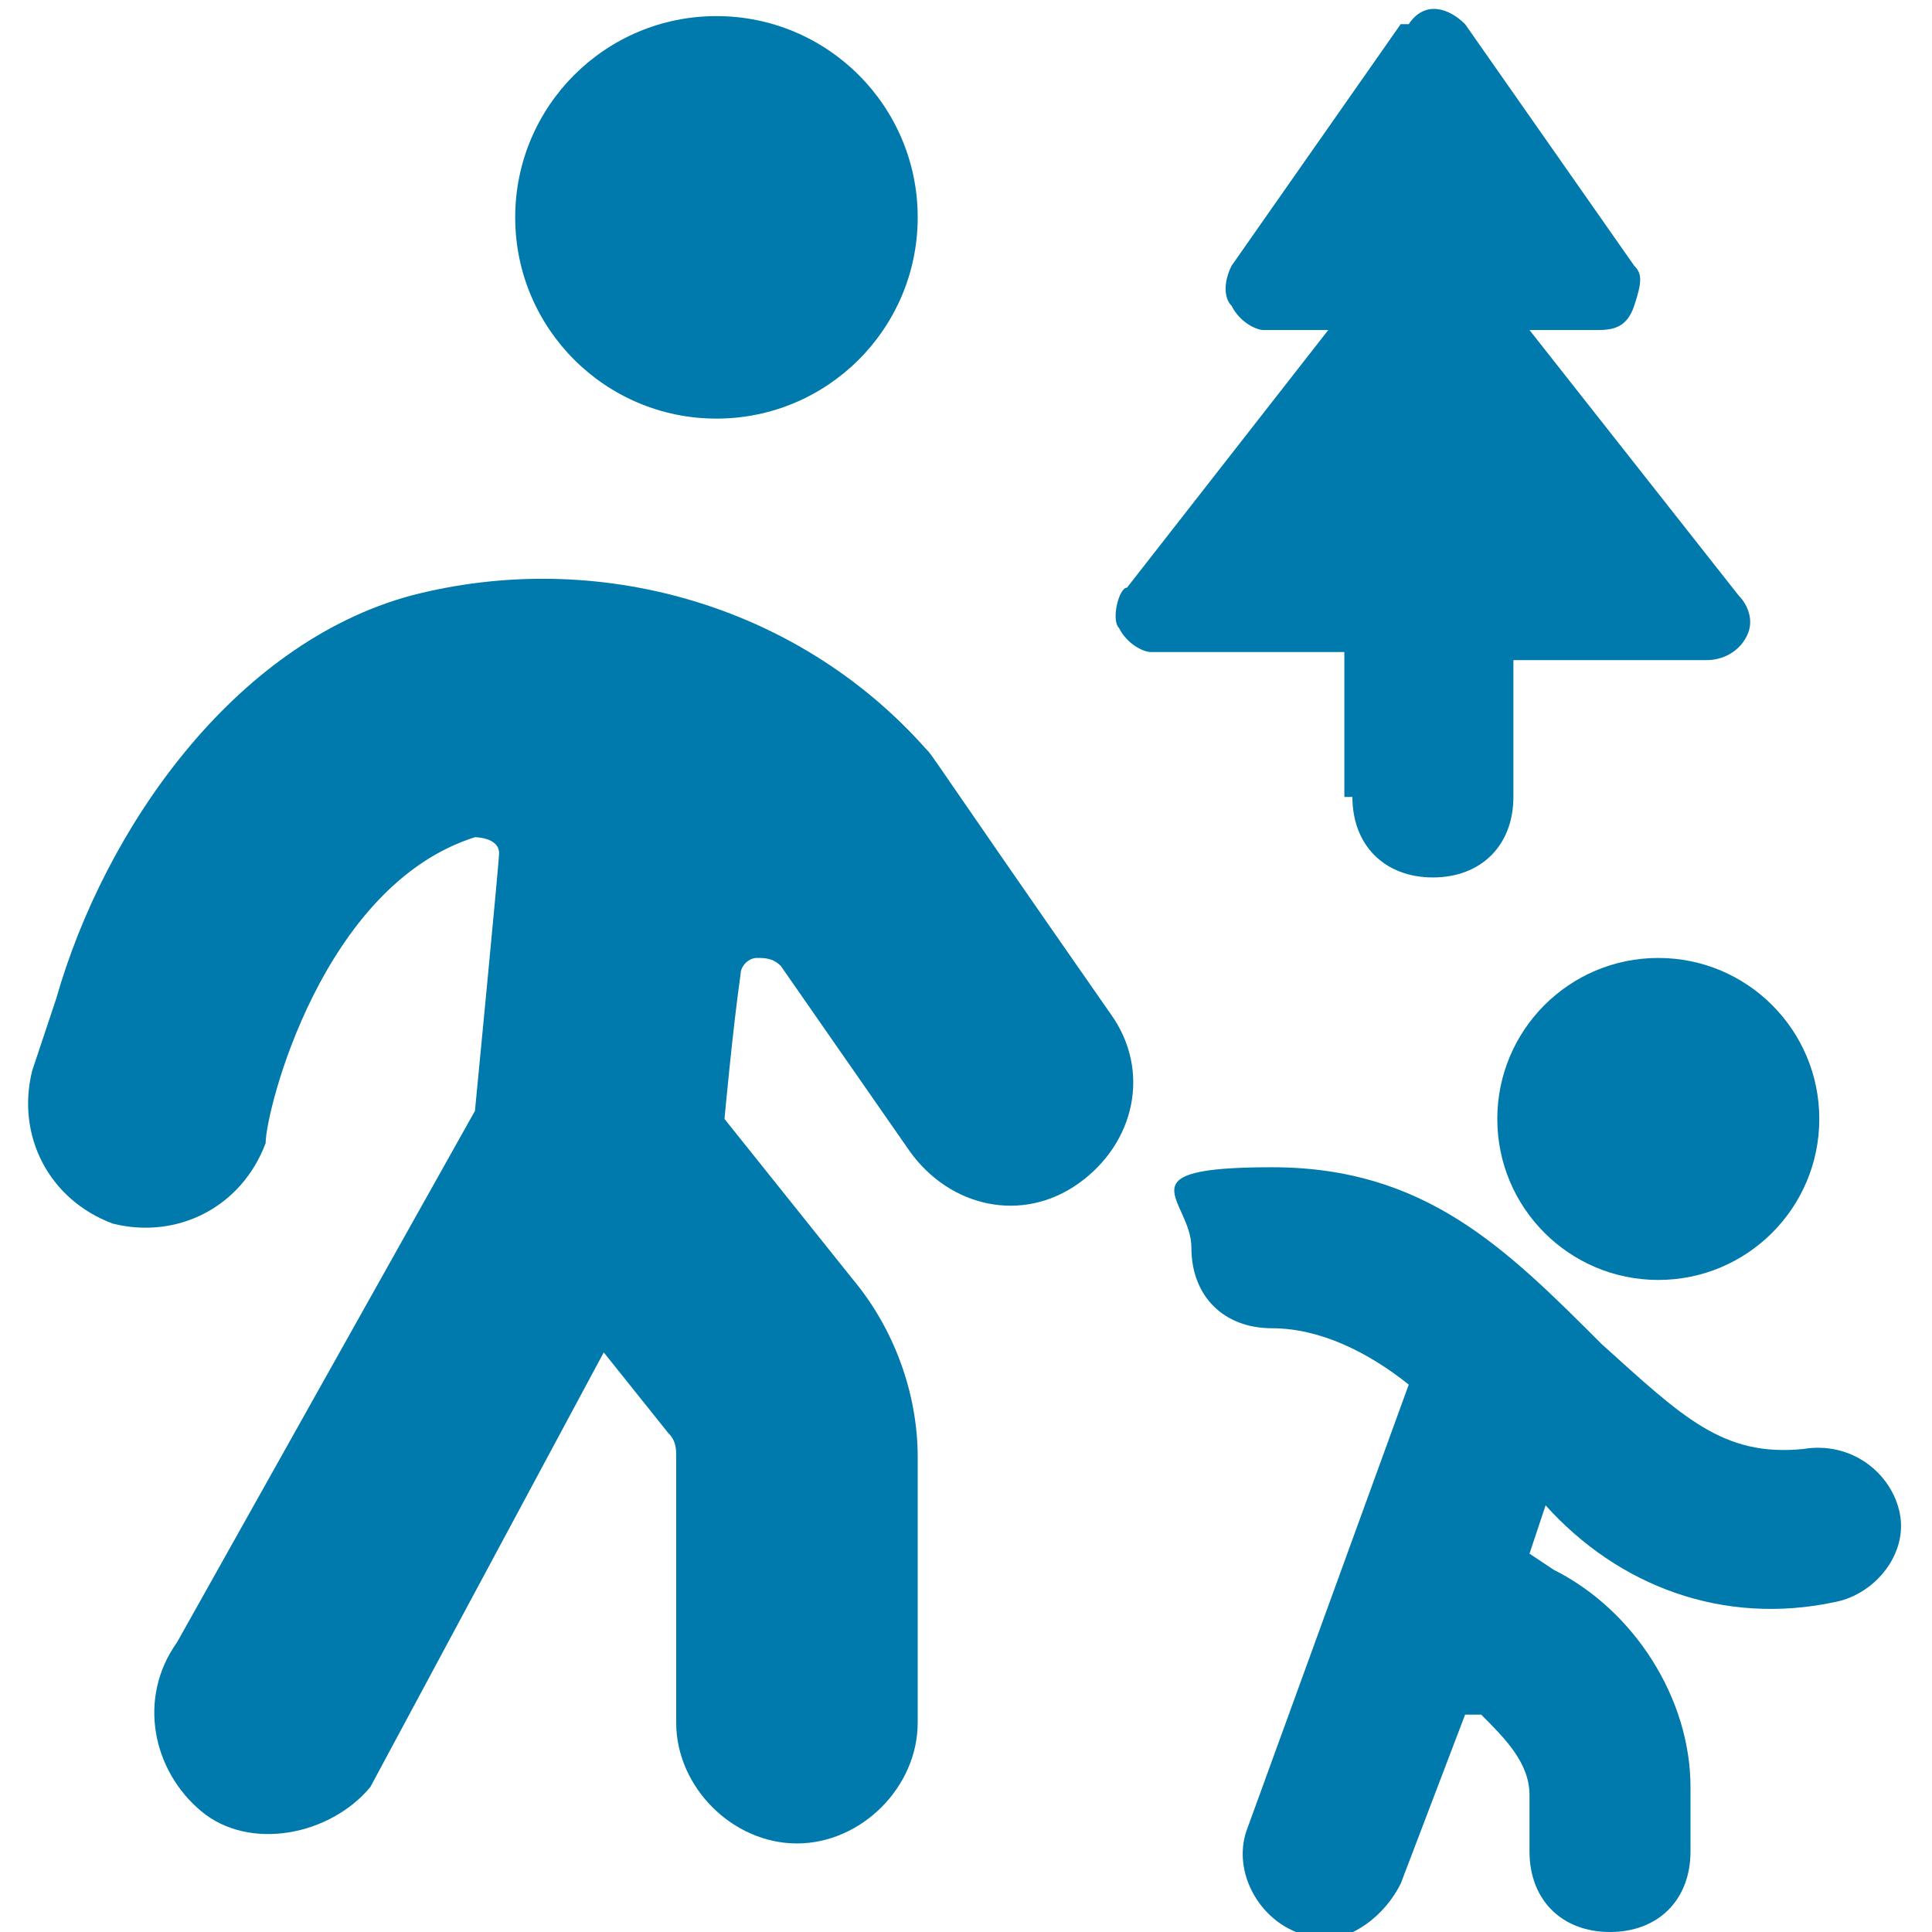
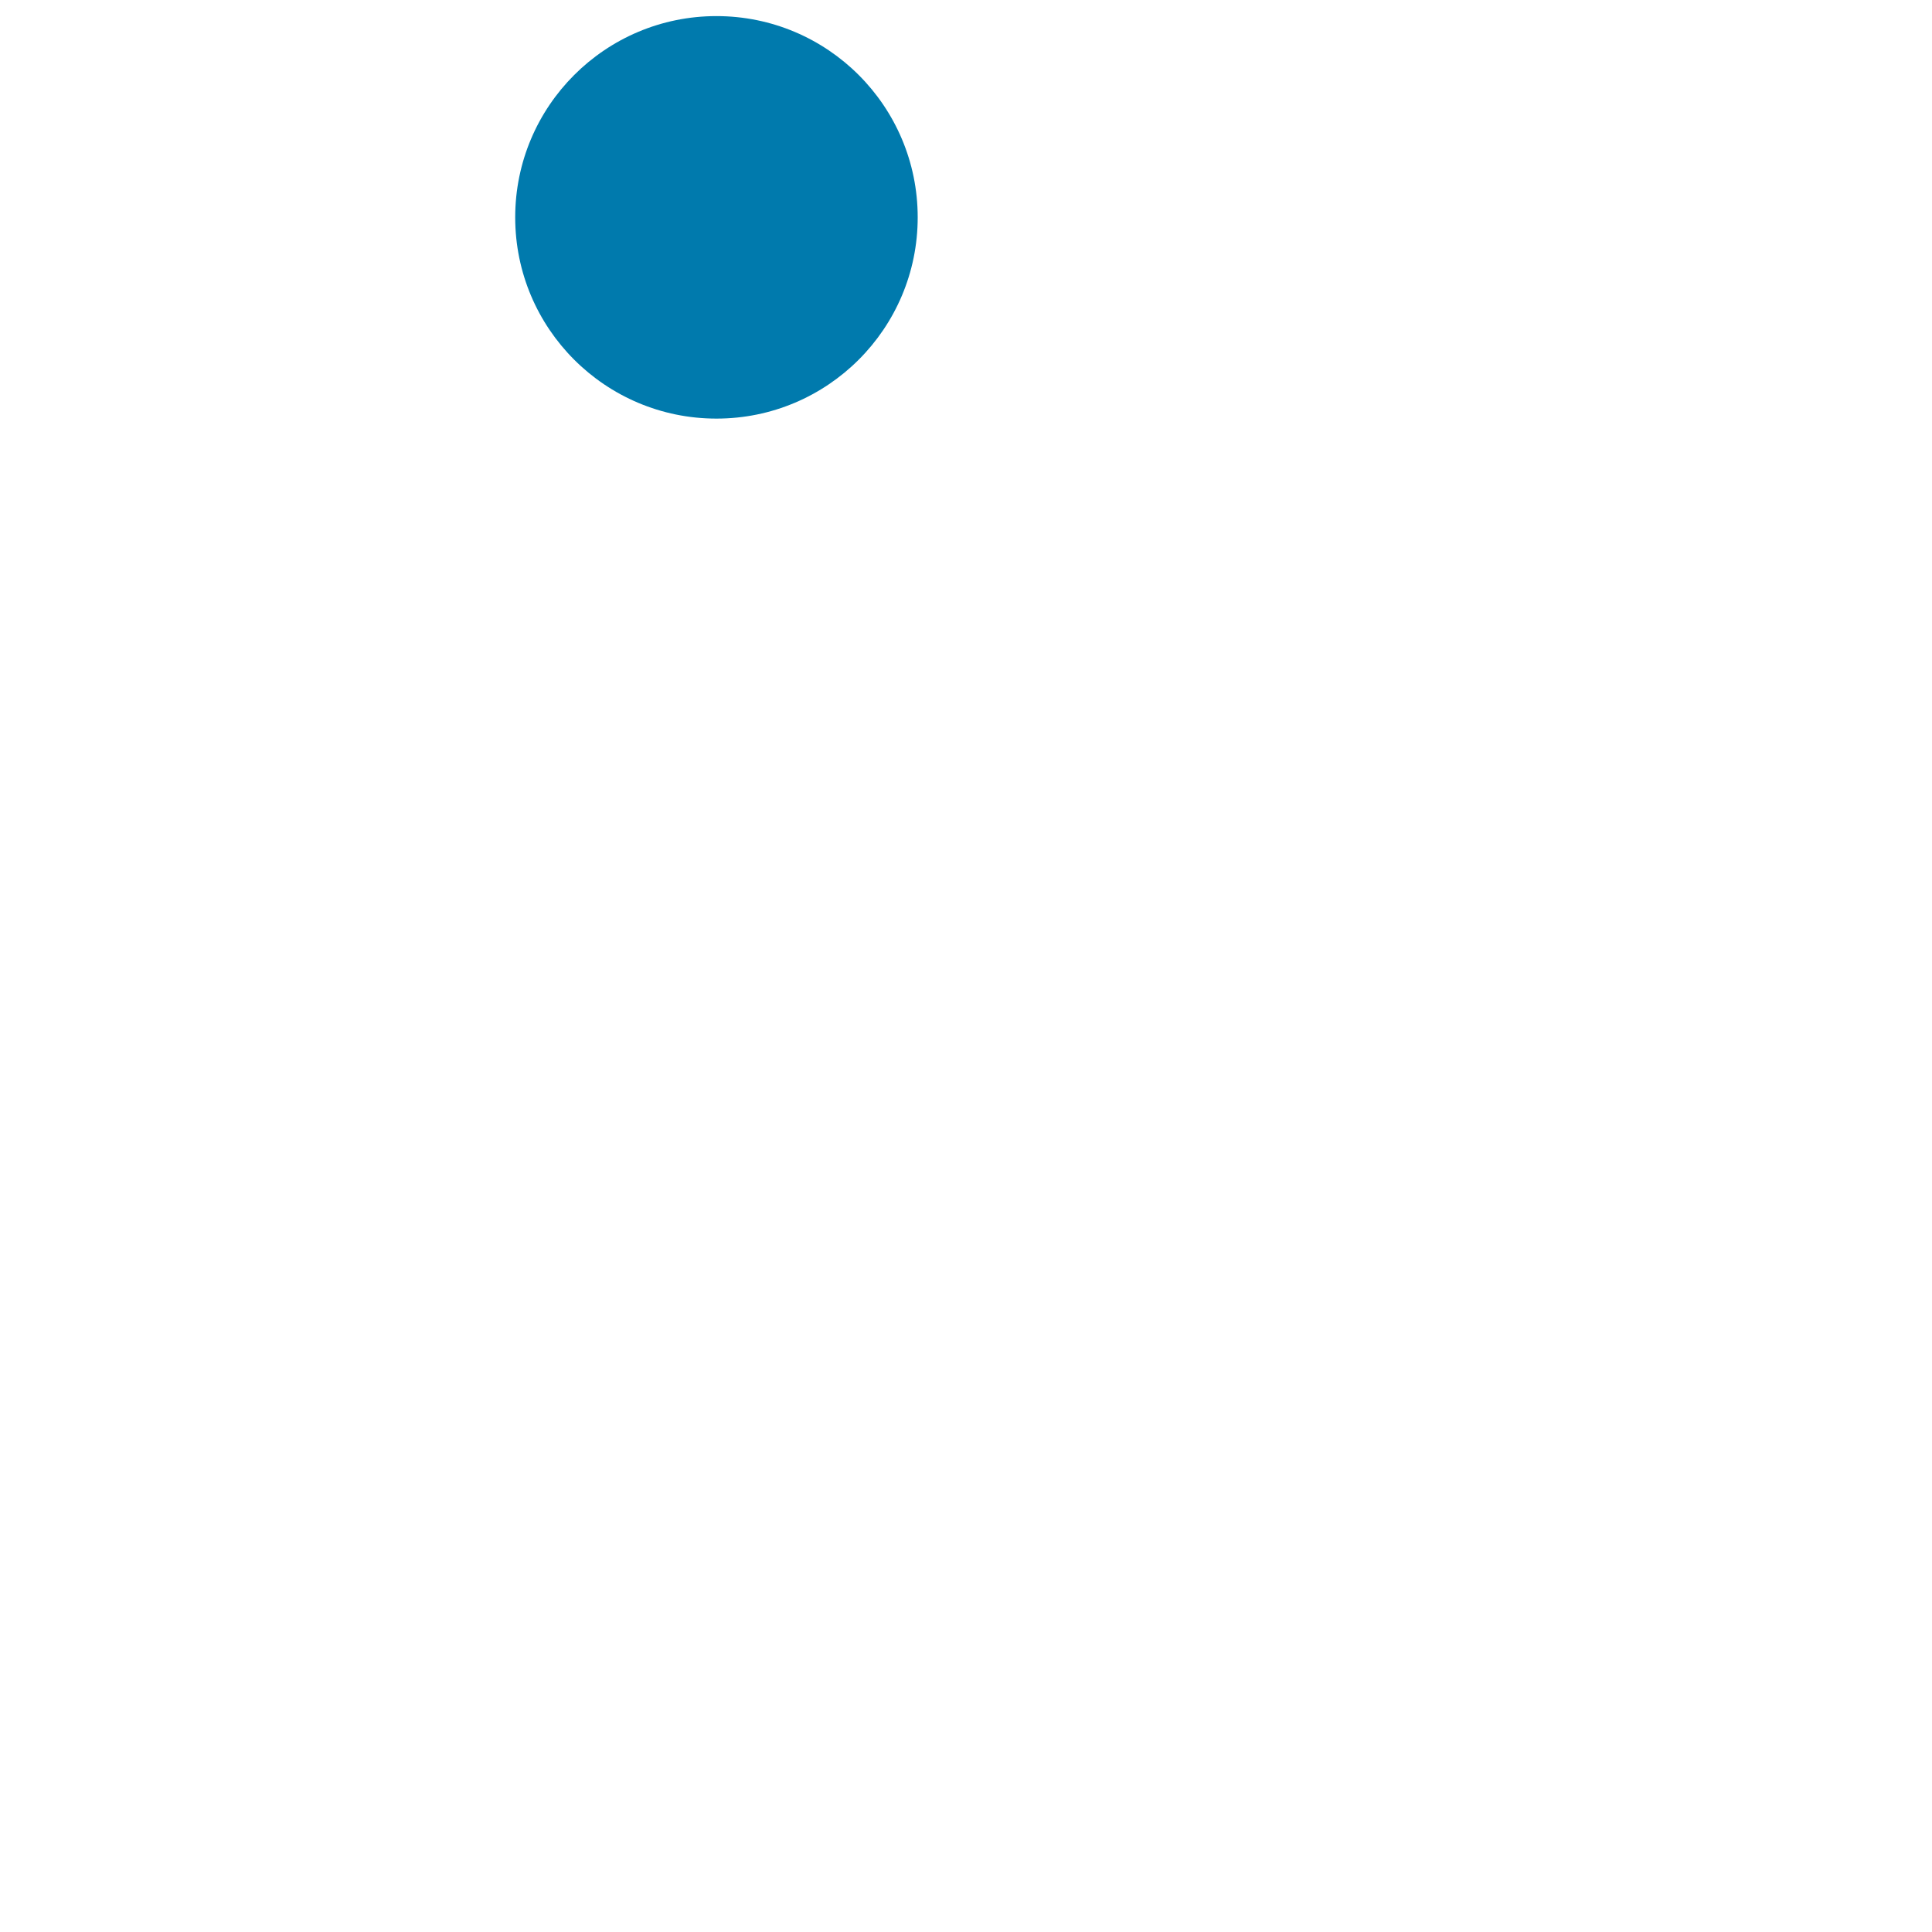
<svg xmlns="http://www.w3.org/2000/svg" version="1.1" viewBox="0 0 24 24">
  <defs>
    <style>
      .cls-1 {
        fill: #007aad;
      }
    </style>
  </defs>
  <g>
    <g id="Ebene_1">
      <g id="Ebene_1-2" data-name="Ebene_1">
        <g>
          <circle class="cls-1" cx="8.9" cy="2.7" r="2.5" />
-           <circle class="cls-1" cx="20.6" cy="13.9" r="2" />
-           <path class="cls-1" d="M11.5,9.3c-1.6-1.8-4.1-2.5-6.4-1.9-2.2.6-3.8,2.9-4.4,5l-.3.9c-.2.8.2,1.6,1,1.9.8.2,1.6-.2,1.9-1,0-.4.7-3.2,2.6-3.8,0,0,.3,0,.3.2h0c0,.1-.3,3.2-.3,3.2l-3.7,6.6c-.5.7-.3,1.6.3,2.1s1.6.3,2.1-.3l2.9-5.4.8,1c.1.1.1.2.1.3v3.3c0,.8.7,1.5,1.5,1.5s1.5-.7,1.5-1.5v-3.3c0-.8-.3-1.6-.8-2.2l-1.6-2s.1-1.1.2-1.8c0-.1.1-.2.2-.2s.2,0,.3.1l1.6,2.3c.5.7,1.4.9,2.1.4s.9-1.4.4-2.1c-2.3-3.3-2.2-3.2-2.3-3.3Z" />
-           <path class="cls-1" d="M23.6,18.8c-.1-.5-.6-.9-1.2-.8-1,.1-1.5-.4-2.5-1.3-1.2-1.2-2.2-2.2-4.1-2.2s-1,.4-1,1,.4,1,1,1,1.2.3,1.7.7l-2,5.5c-.2.5.1,1.1.6,1.3.1,0,.2.1.3.1.4,0,.8-.3,1-.7l.8-2.1h.2c.3.3.6.6.6,1v.7c0,.6.4,1,1,1s1-.4,1-1v-.8c0-1.1-.7-2.2-1.7-2.7l-.3-.2.2-.6c.9,1,2.2,1.5,3.6,1.2.5-.1.9-.6.8-1.1h0Z" />
-           <path class="cls-1" d="M16.8,9.9c0,.6.4,1,1,1s1-.4,1-1v-1.7h2.4c.2,0,.4-.1.5-.3s0-.4-.1-.5l-2.6-3.3h.8c.2,0,.4,0,.5-.3s.1-.4,0-.5l-2.1-3c-.2-.2-.5-.3-.7,0-.1,0-.1,0-.1,0l-2.1,3c-.1.2-.1.4,0,.5.1.2.3.3.4.3h.8l-2.5,3.2c-.1,0-.2.4-.1.5.1.2.3.3.4.3h2.4v1.8h.1Z" />
        </g>
      </g>
    </g>
  </g>
</svg>